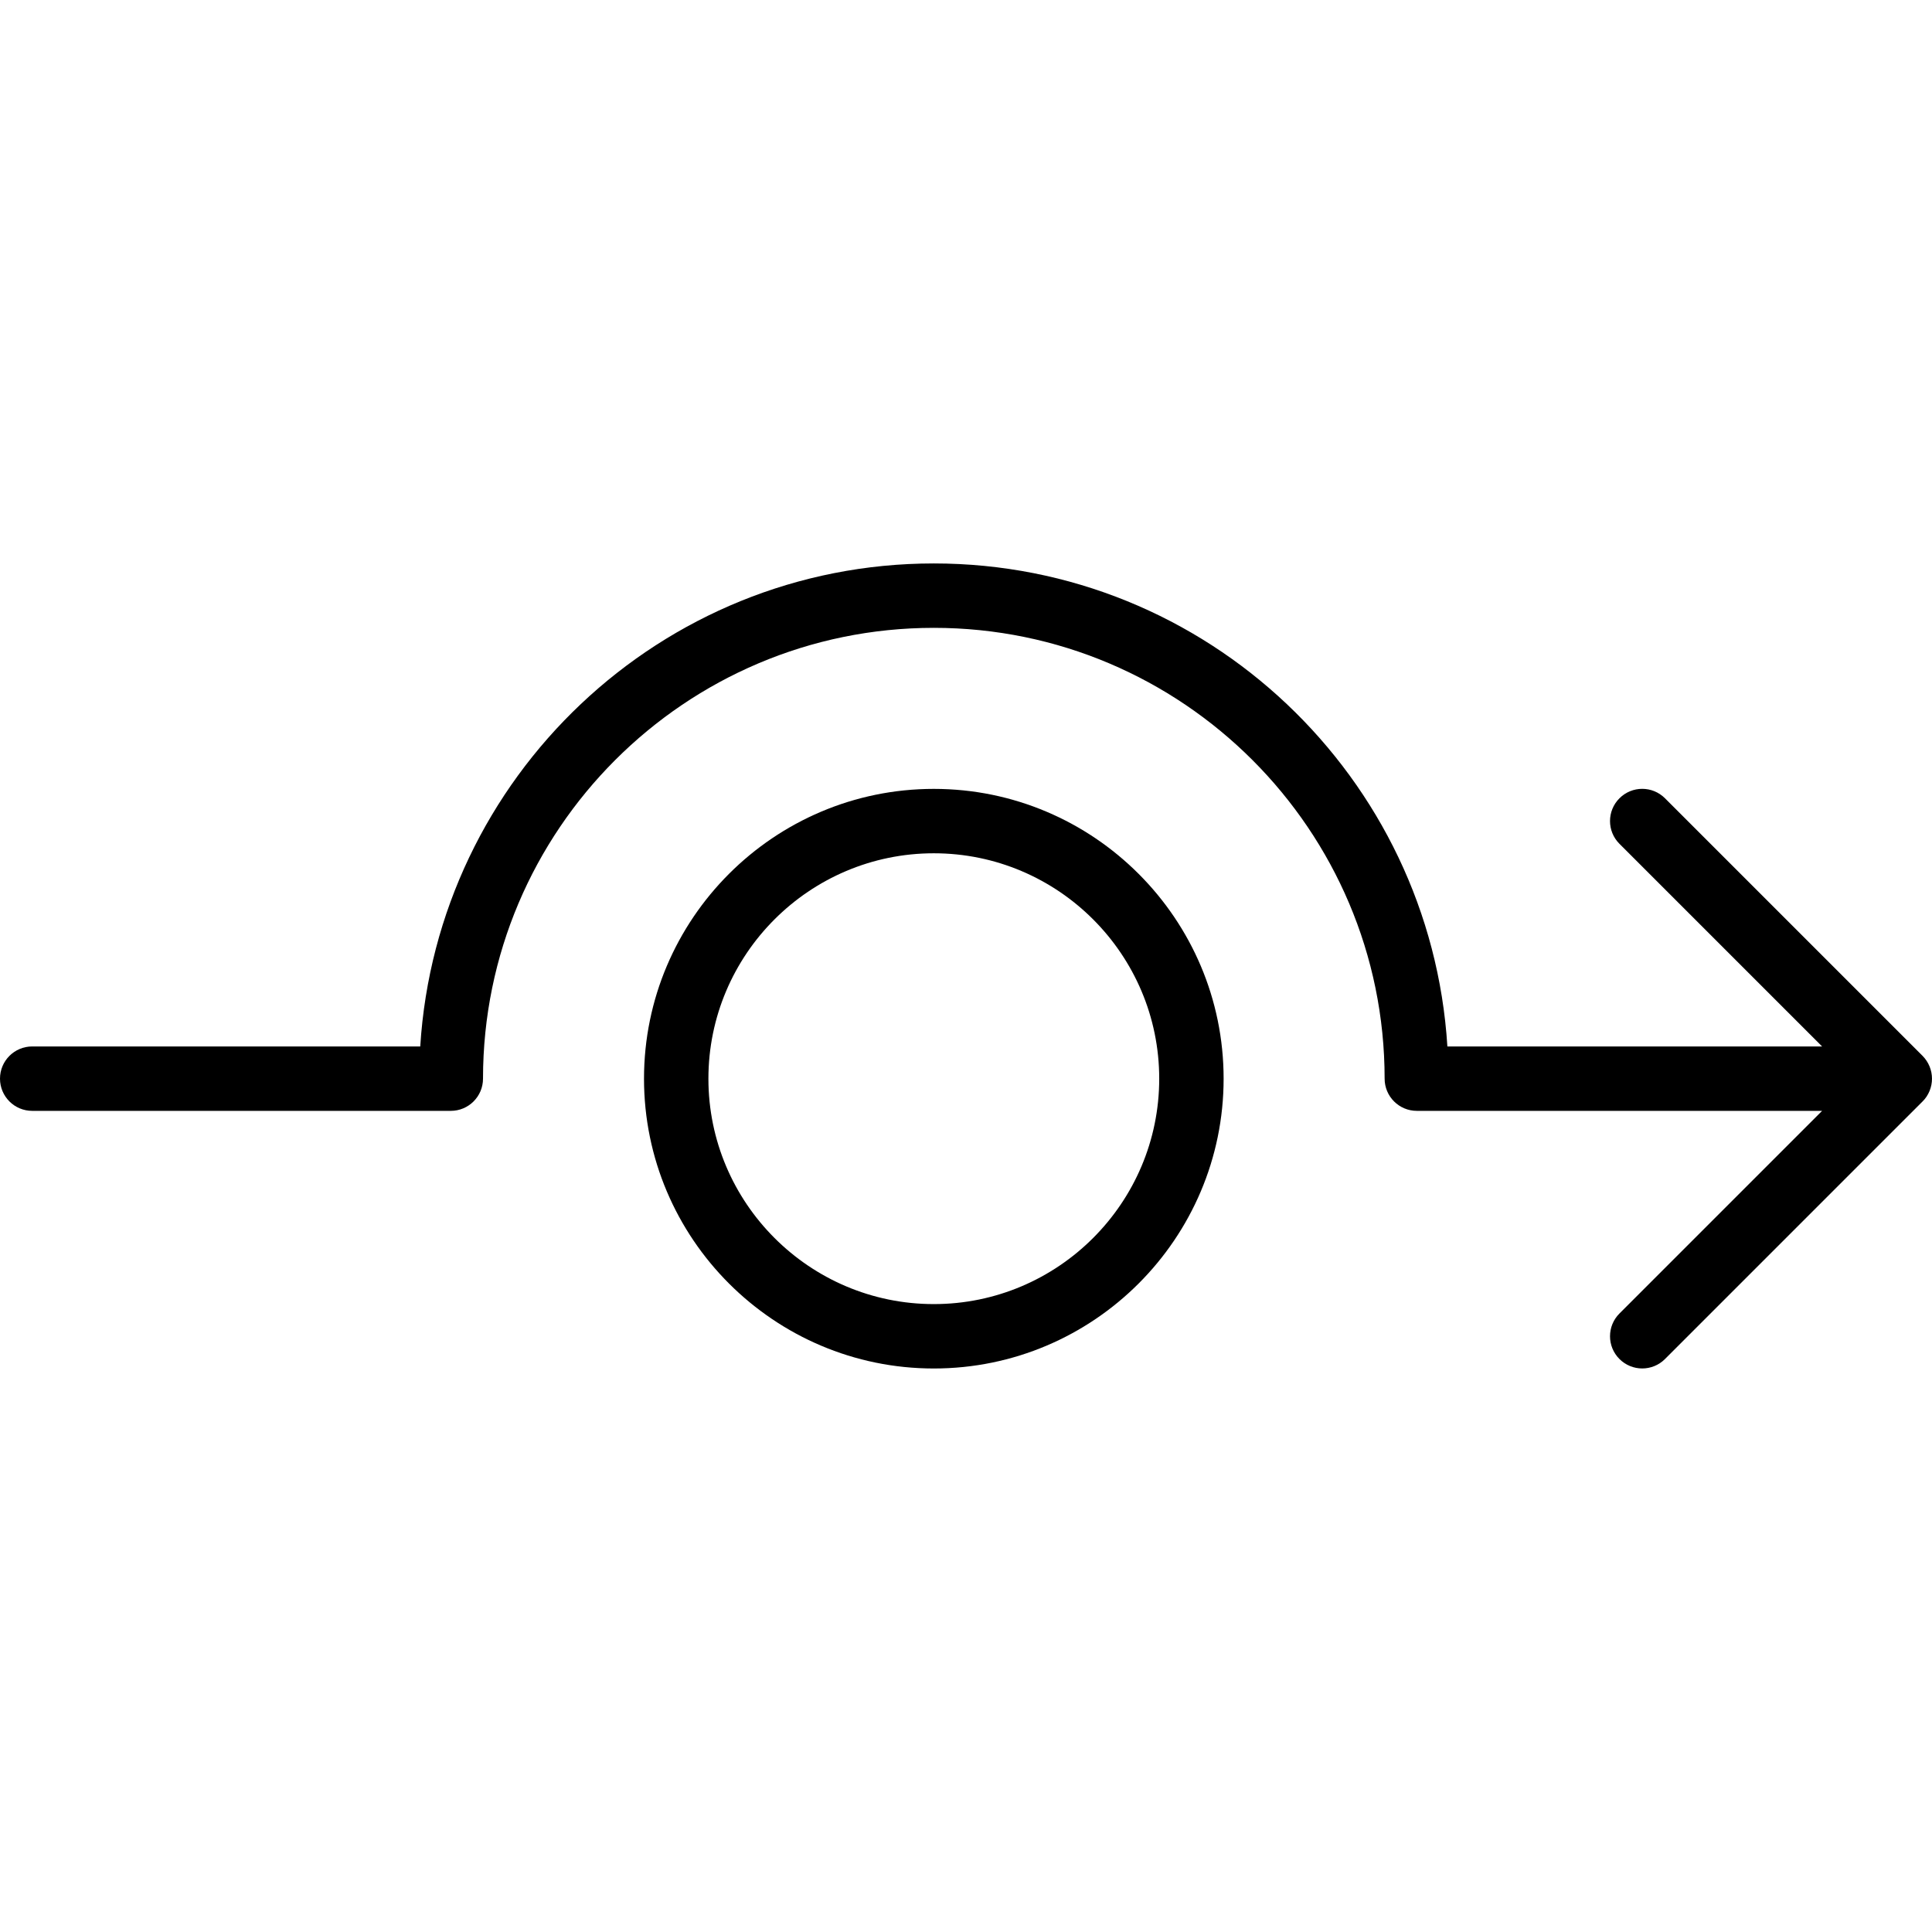
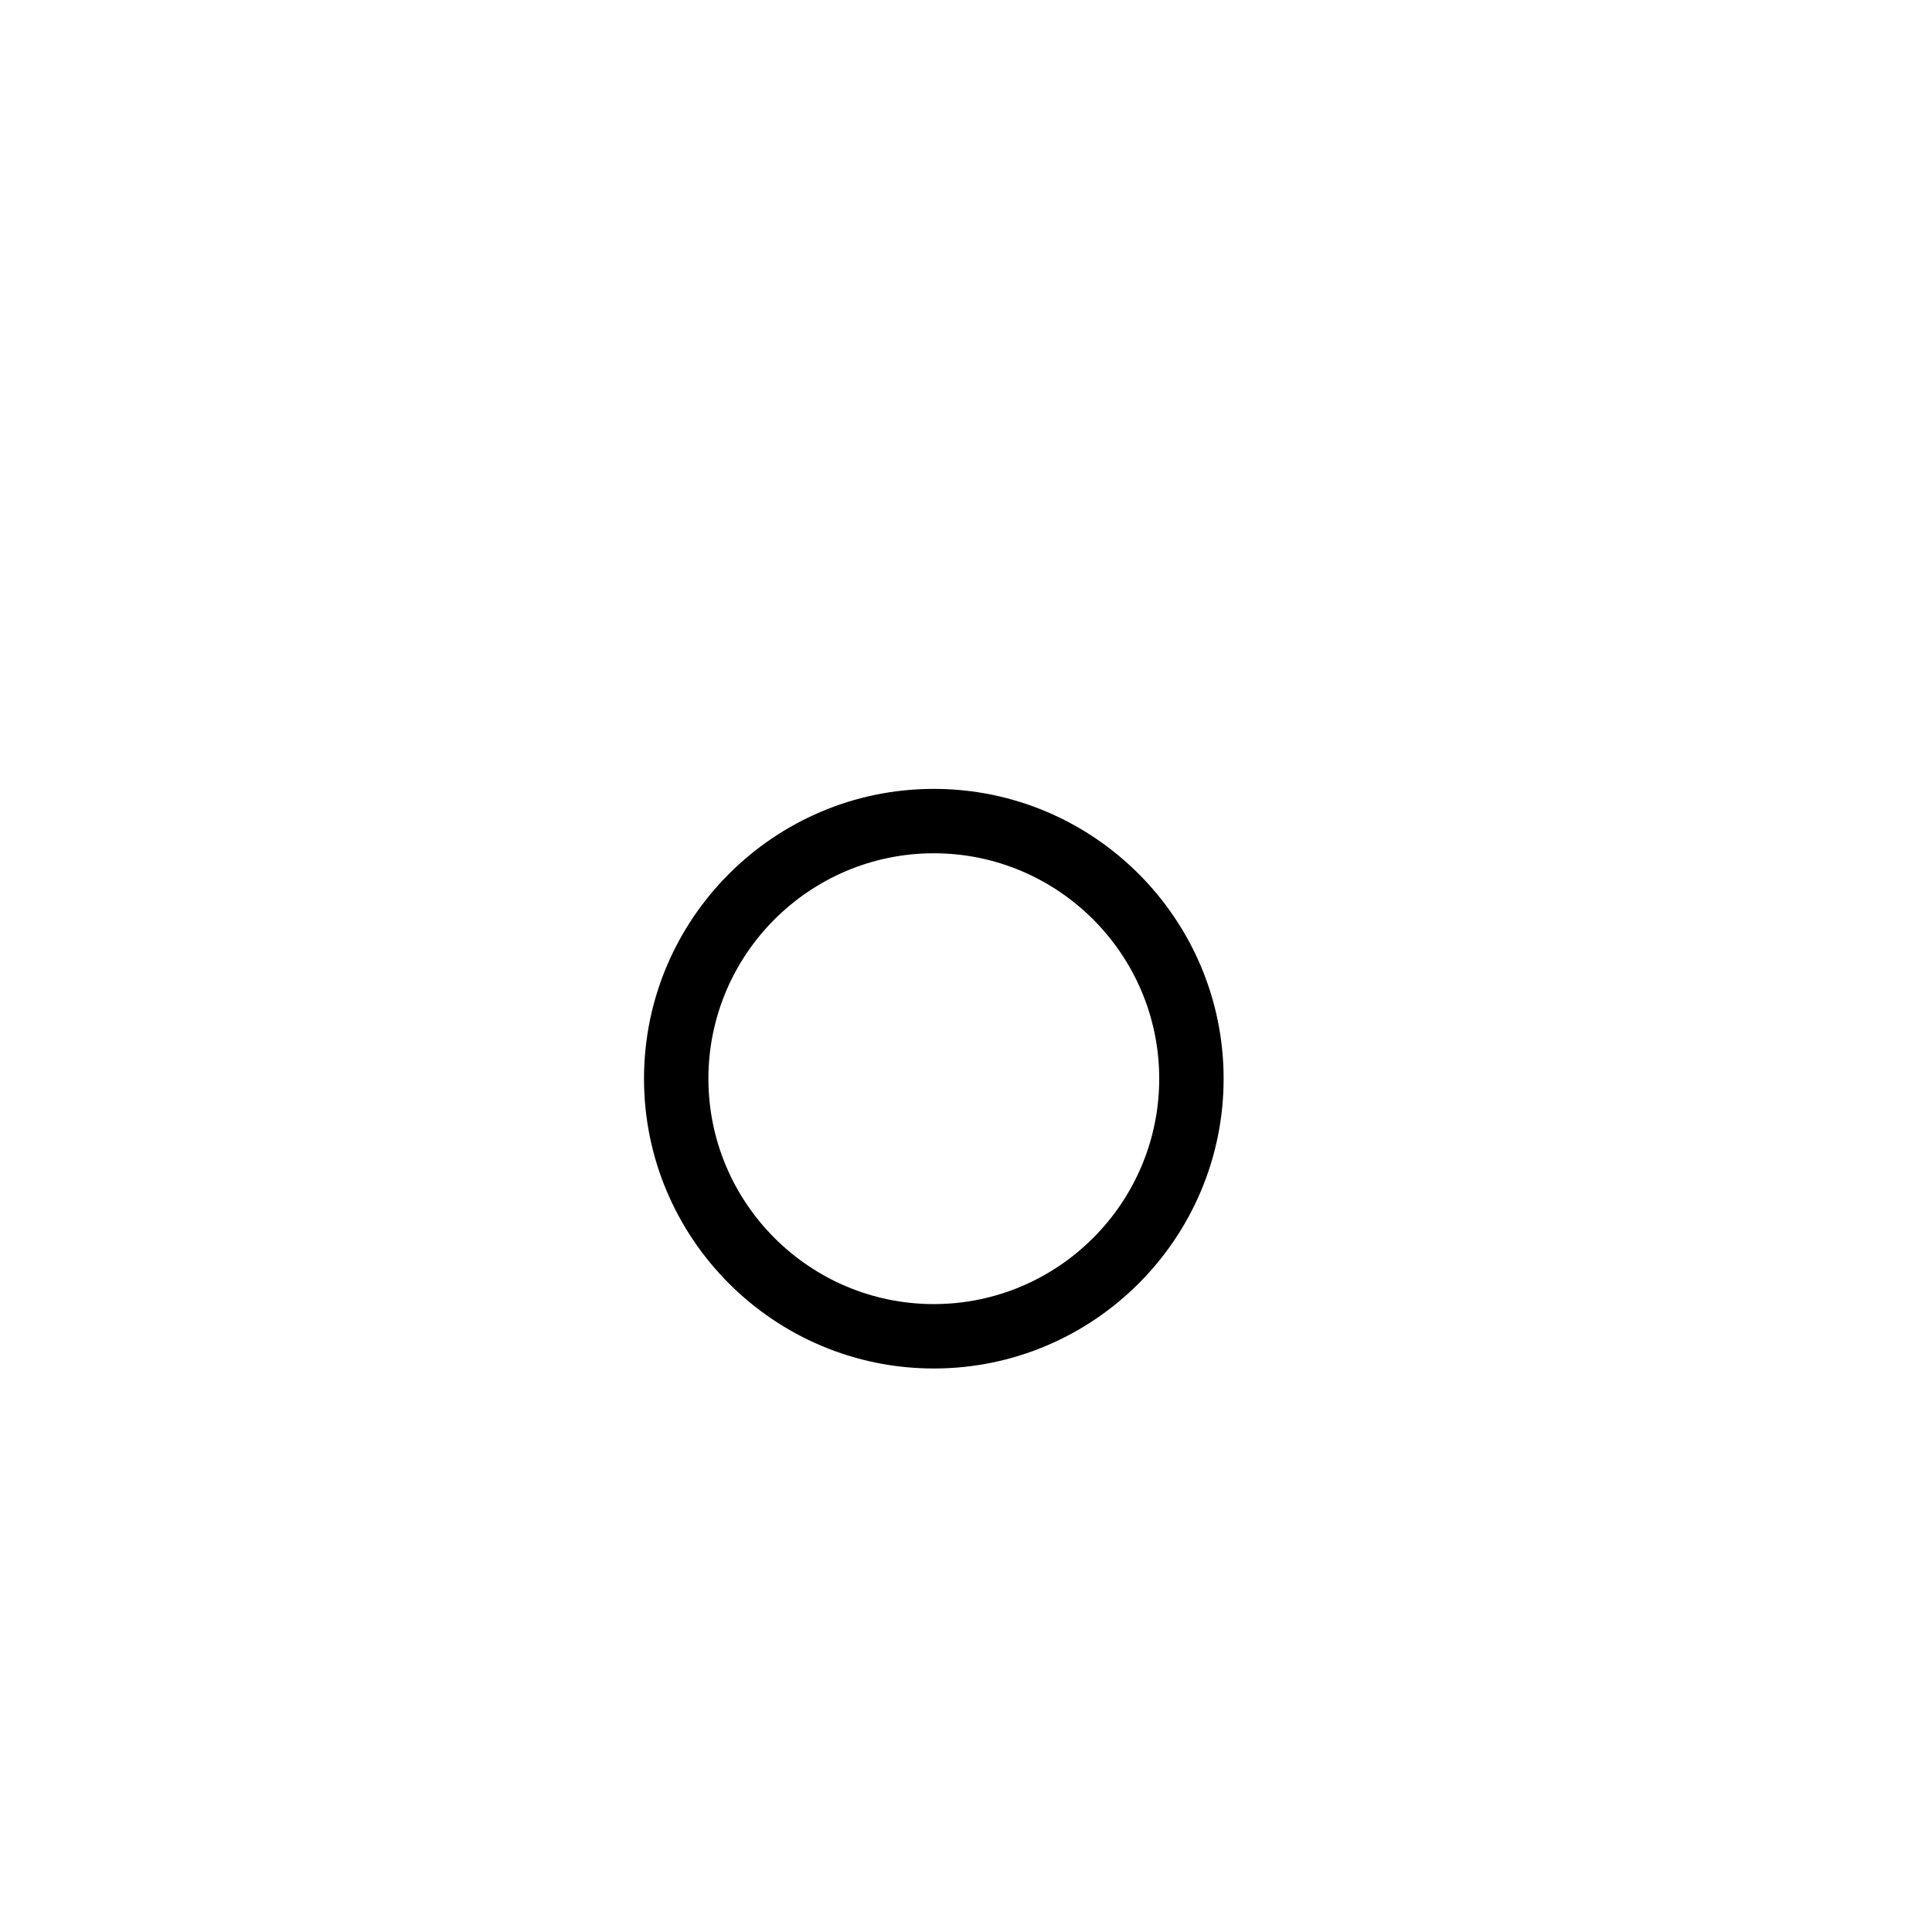
<svg xmlns="http://www.w3.org/2000/svg" fill="#000000" height="800px" width="800px" version="1.1" id="Capa_1" viewBox="0 0 59.999 59.999" xml:space="preserve">
  <g>
-     <path d="M59.923,33.881c0.101-0.244,0.101-0.519,0-0.764c-0.051-0.123-0.125-0.234-0.217-0.327l-7.999-7.999   c-0.391-0.391-1.023-0.391-1.414,0s-0.391,1.023,0,1.414l6.293,6.293H44.949c-0.52-8.356-7.465-15-15.949-15   s-15.429,6.644-15.949,15H1c-0.552,0-1,0.447-1,1s0.448,1,1,1h13c0.552,0,1-0.447,1-1c0-7.72,6.28-14,14-14s14,6.28,14,14   c0,0.553,0.448,1,1,1h12.586l-6.293,6.293c-0.391,0.391-0.391,1.023,0,1.414c0.195,0.195,0.451,0.293,0.707,0.293   s0.512-0.098,0.707-0.293l7.999-7.999C59.799,34.115,59.872,34.004,59.923,33.881z" />
    <path d="M29,24.499c-4.962,0-9,4.037-9,9s4.038,9,9,9s9-4.037,9-9S33.962,24.499,29,24.499z M29,40.499c-3.86,0-7-3.141-7-7   s3.14-7,7-7s7,3.141,7,7S32.86,40.499,29,40.499z" />
  </g>
</svg>